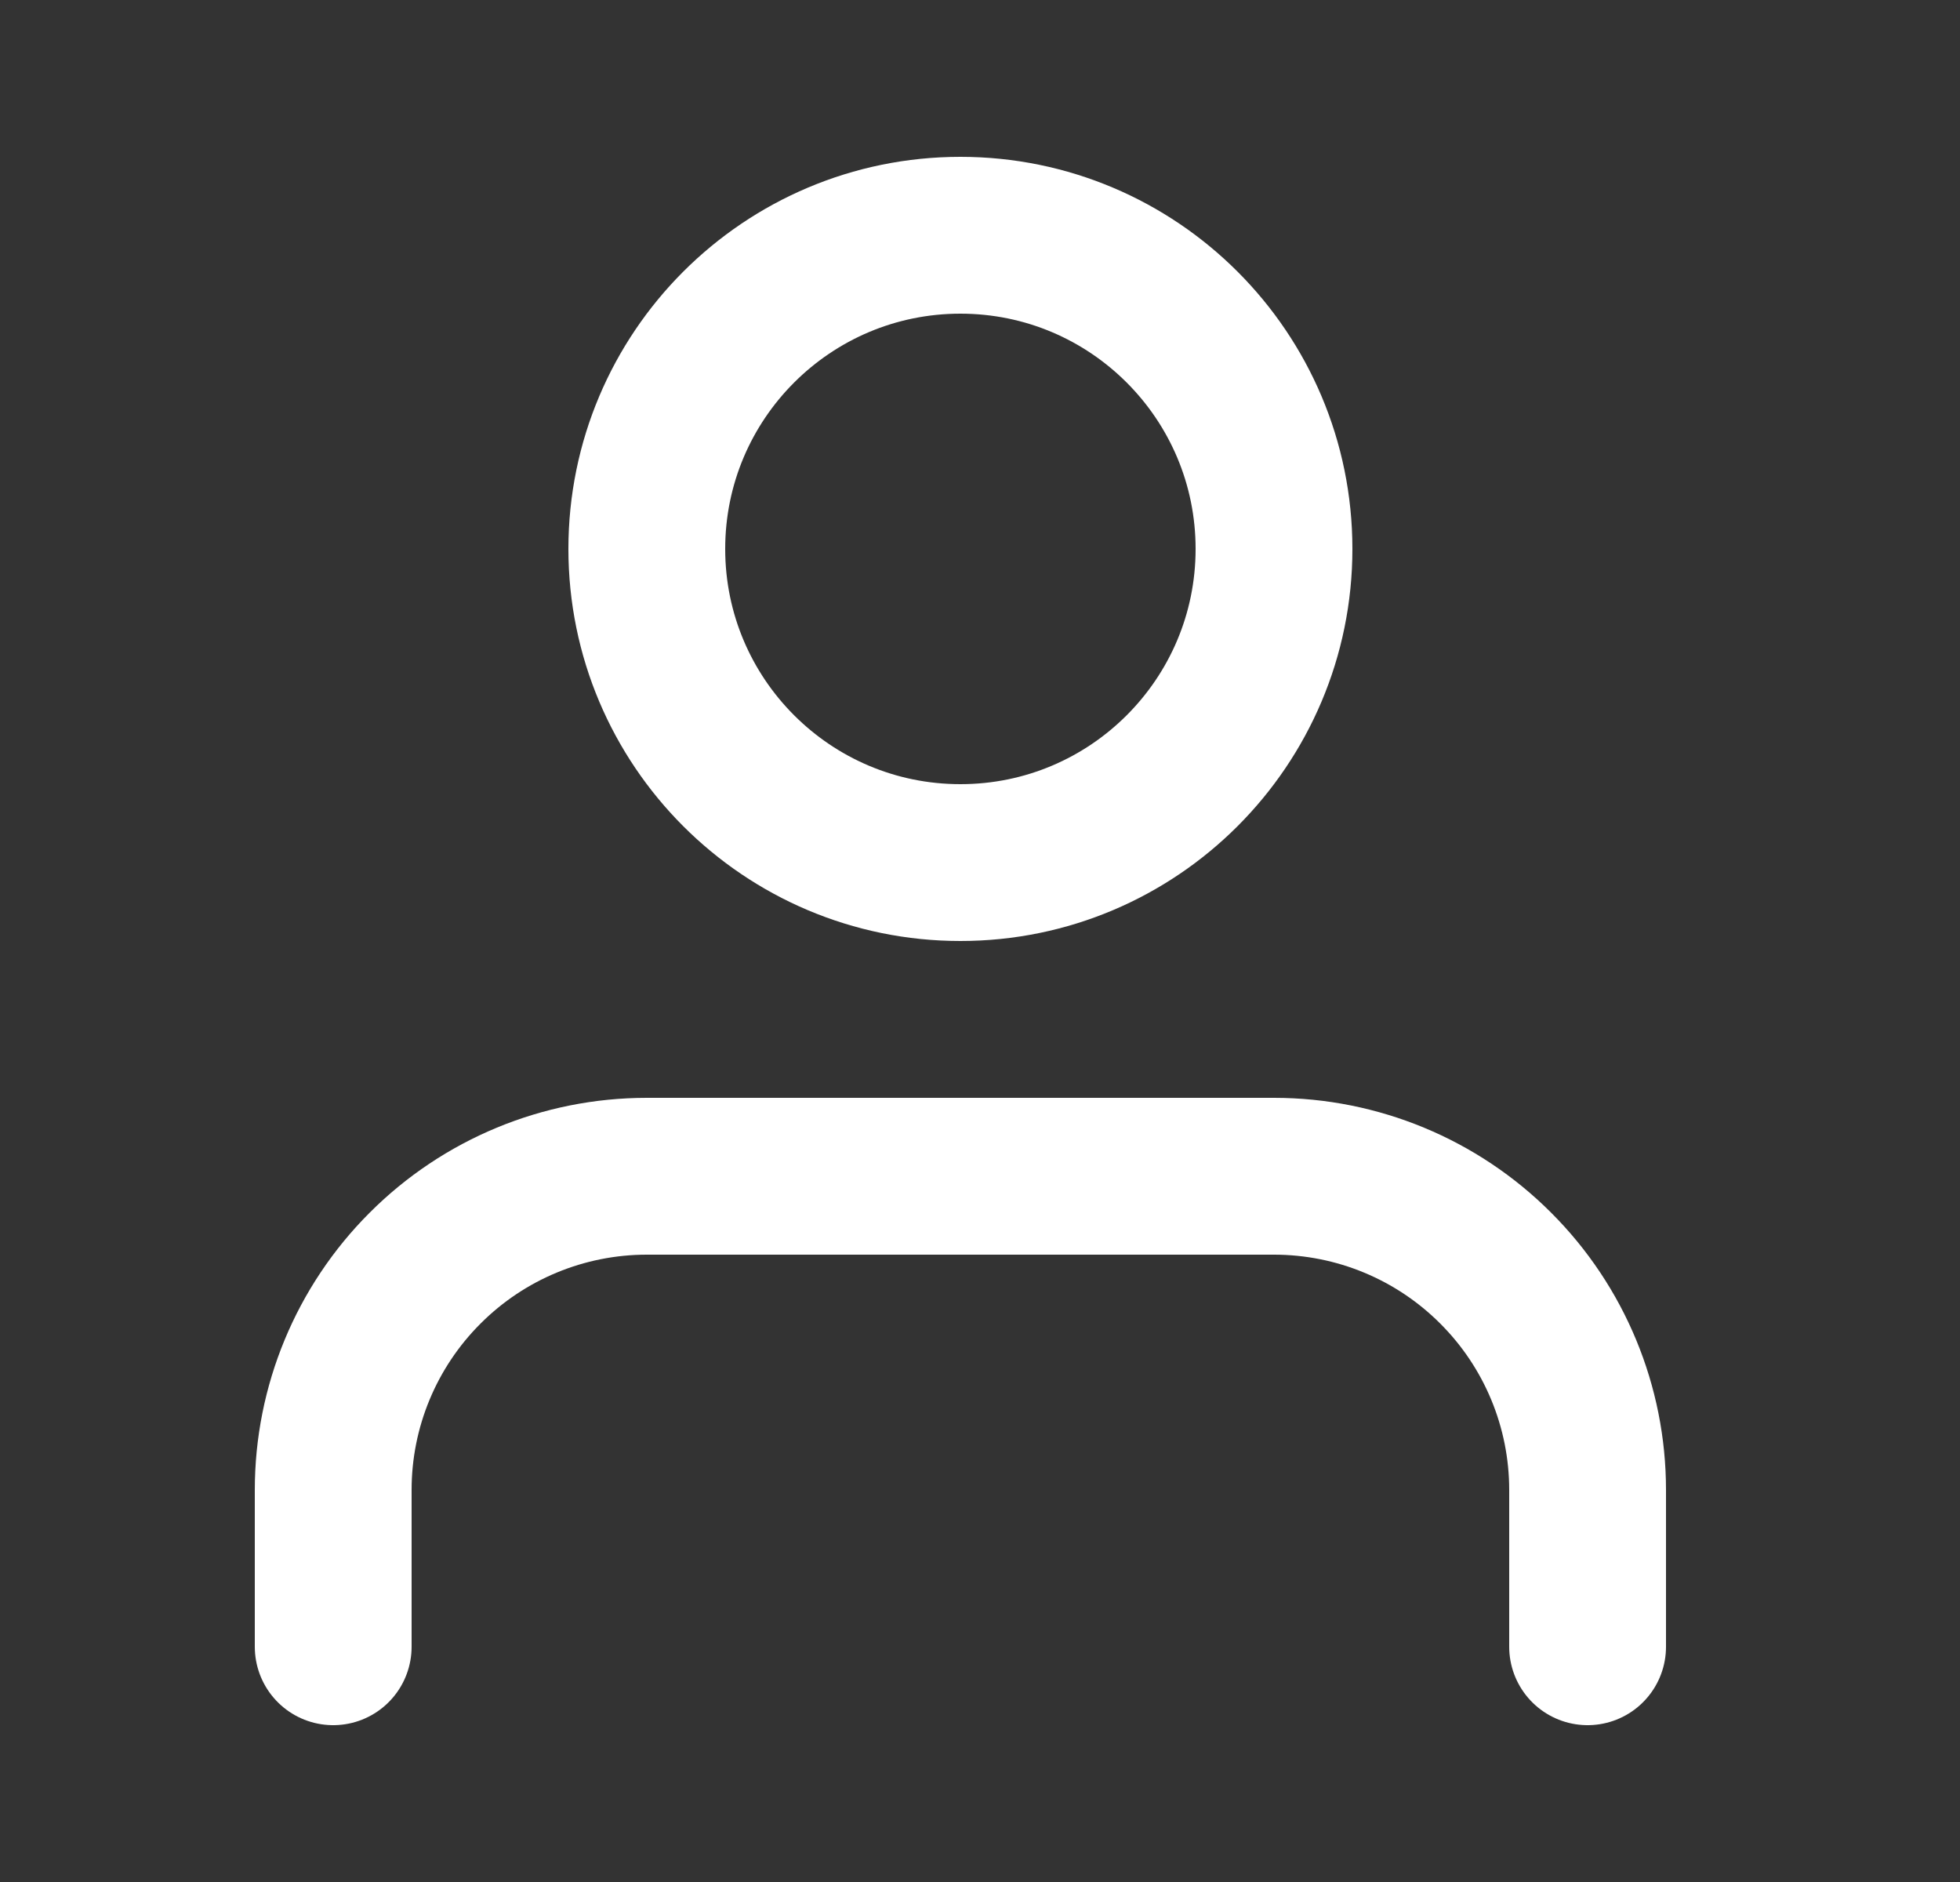
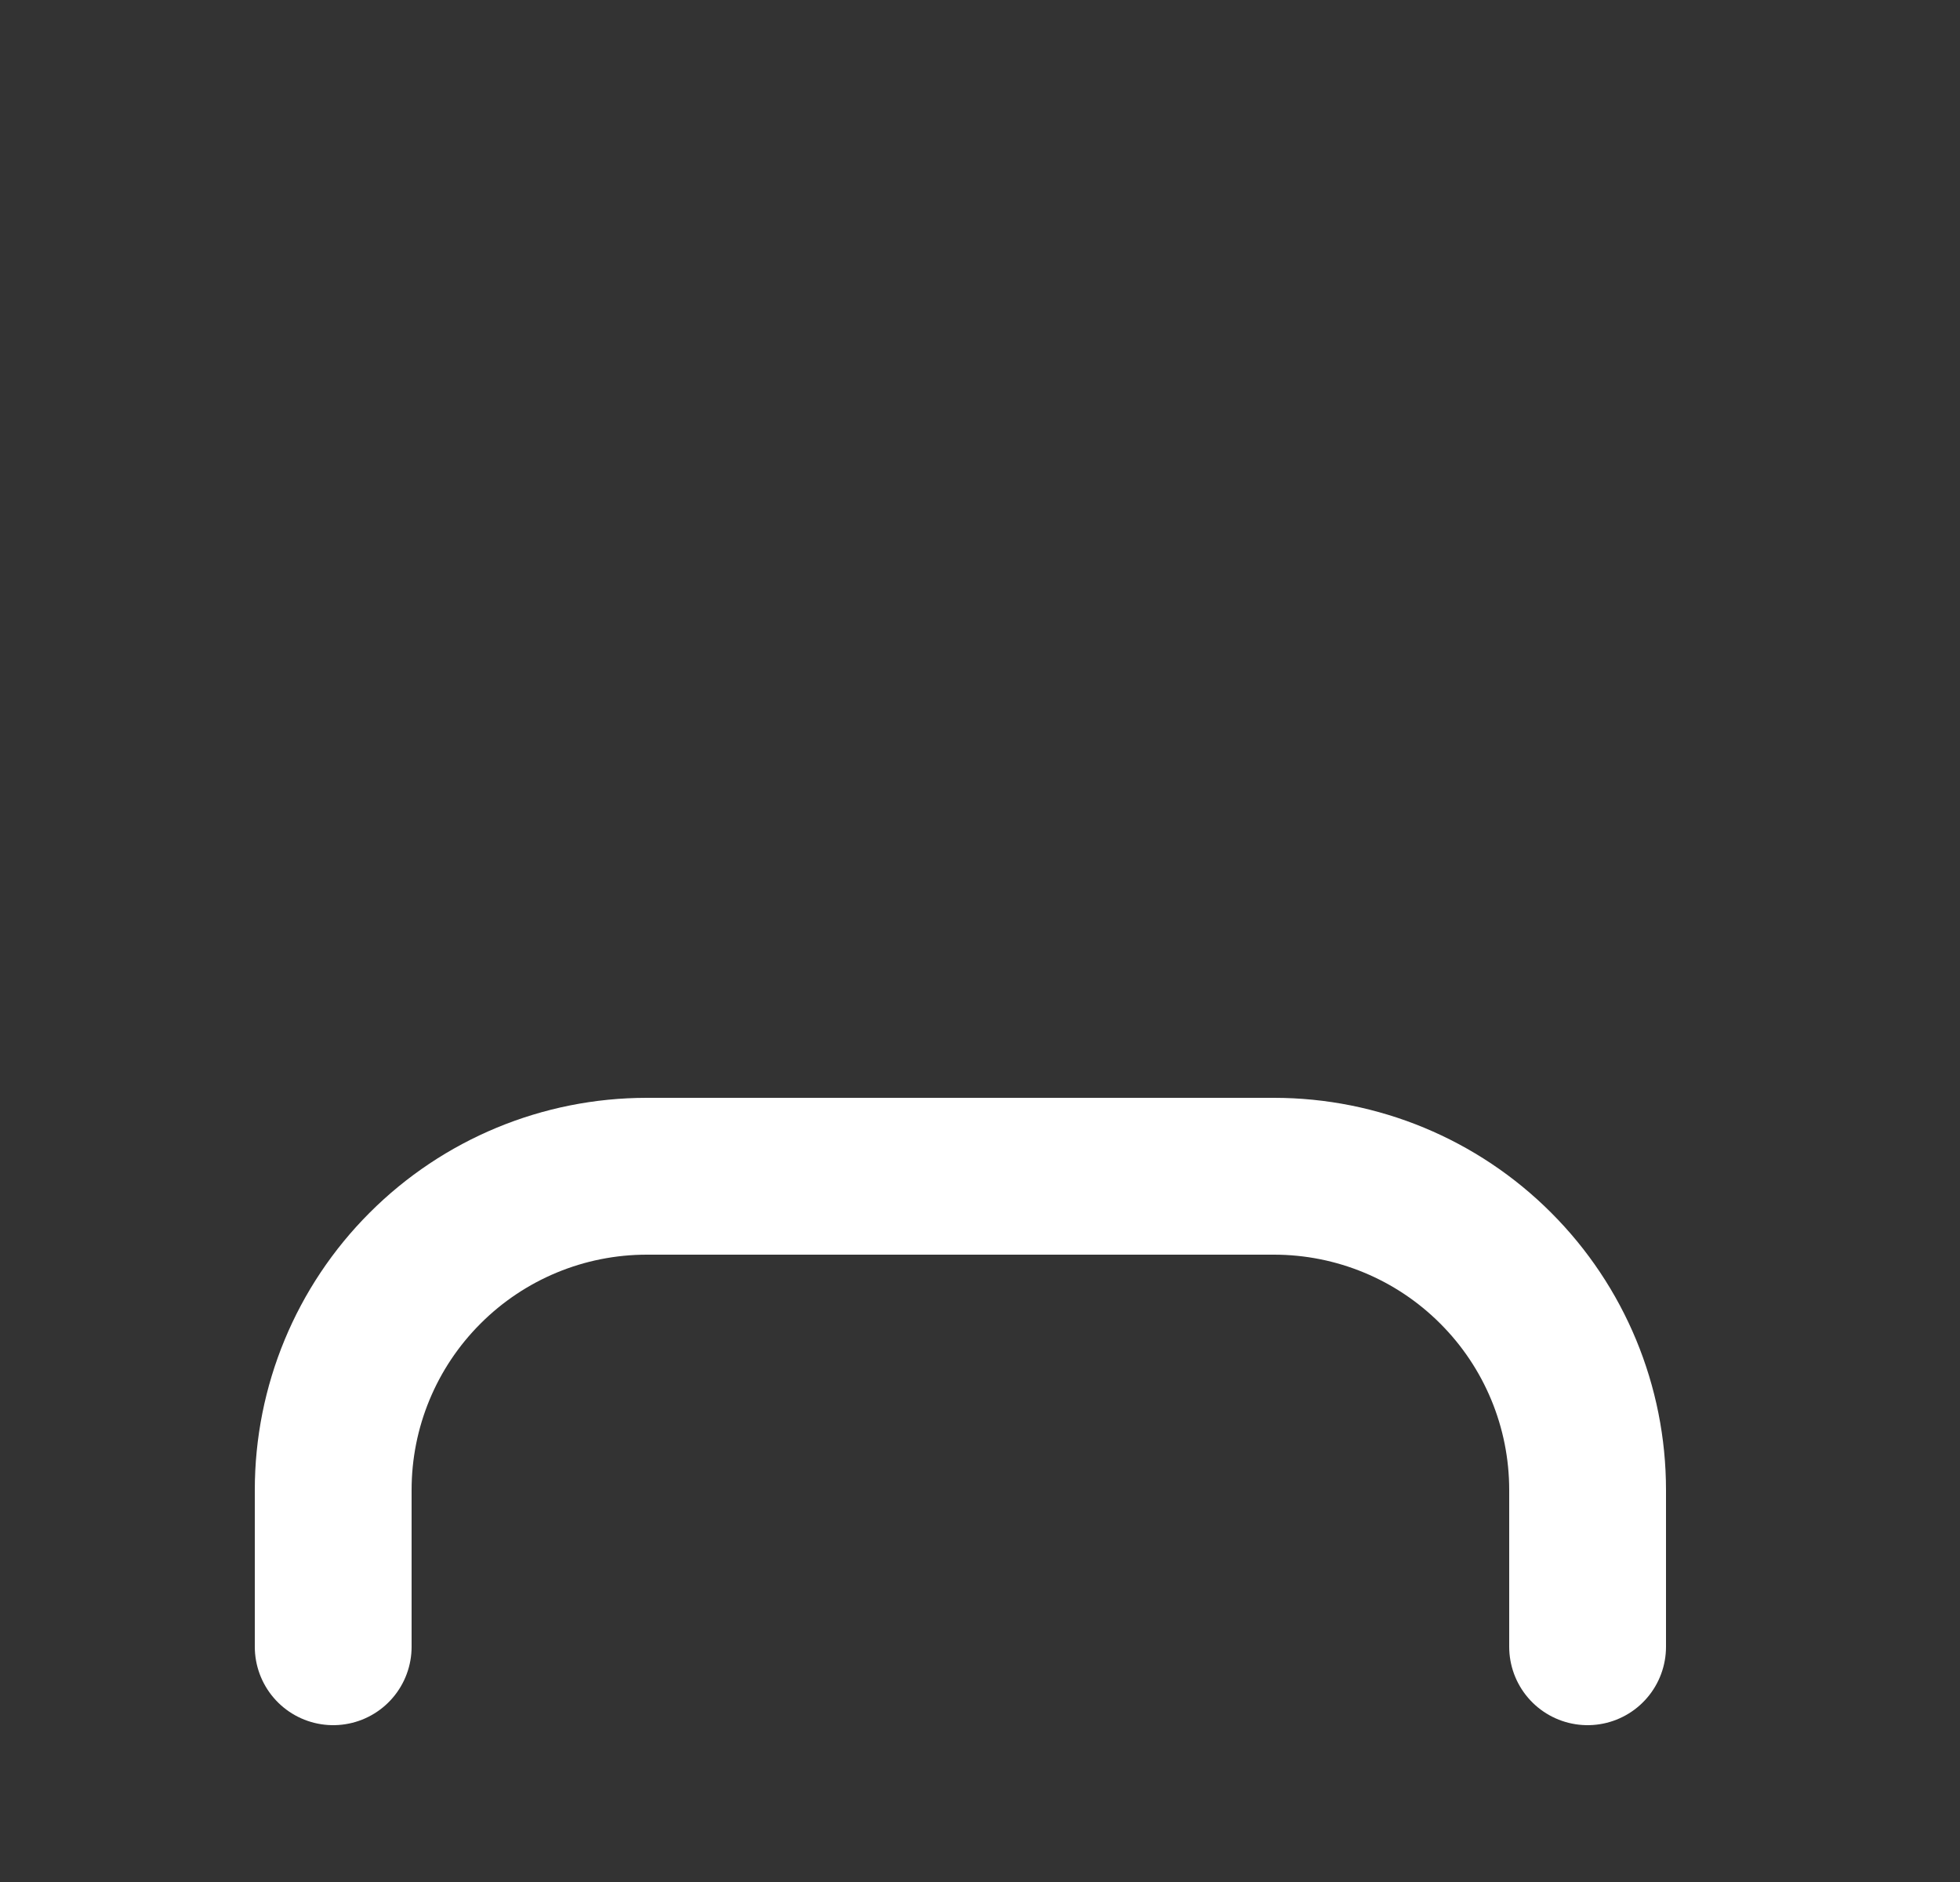
<svg xmlns="http://www.w3.org/2000/svg" width="25" height="24" viewBox="0 0 25 24" fill="none">
  <rect x="0" y="0" width="25" height="24" fill="#333333" stroke="none" />
  <path d="M20.25 21V19C20.25 17.939 19.829 16.922 19.078 16.172C18.328 15.421 17.311 15 16.25 15H8.25C7.189 15 6.172 15.421 5.422 16.172C4.671 16.922 4.25 17.939 4.25 19V21" stroke="white" stroke-width="2" stroke-linecap="round" stroke-linejoin="round" />
-   <path d="M12.25 11C14.459 11 16.25 9.209 16.25 7C16.25 4.791 14.459 3 12.25 3C10.041 3 8.25 4.791 8.25 7C8.25 9.209 10.041 11 12.25 11Z" stroke="white" stroke-width="2" stroke-linecap="round" stroke-linejoin="round" />
</svg>